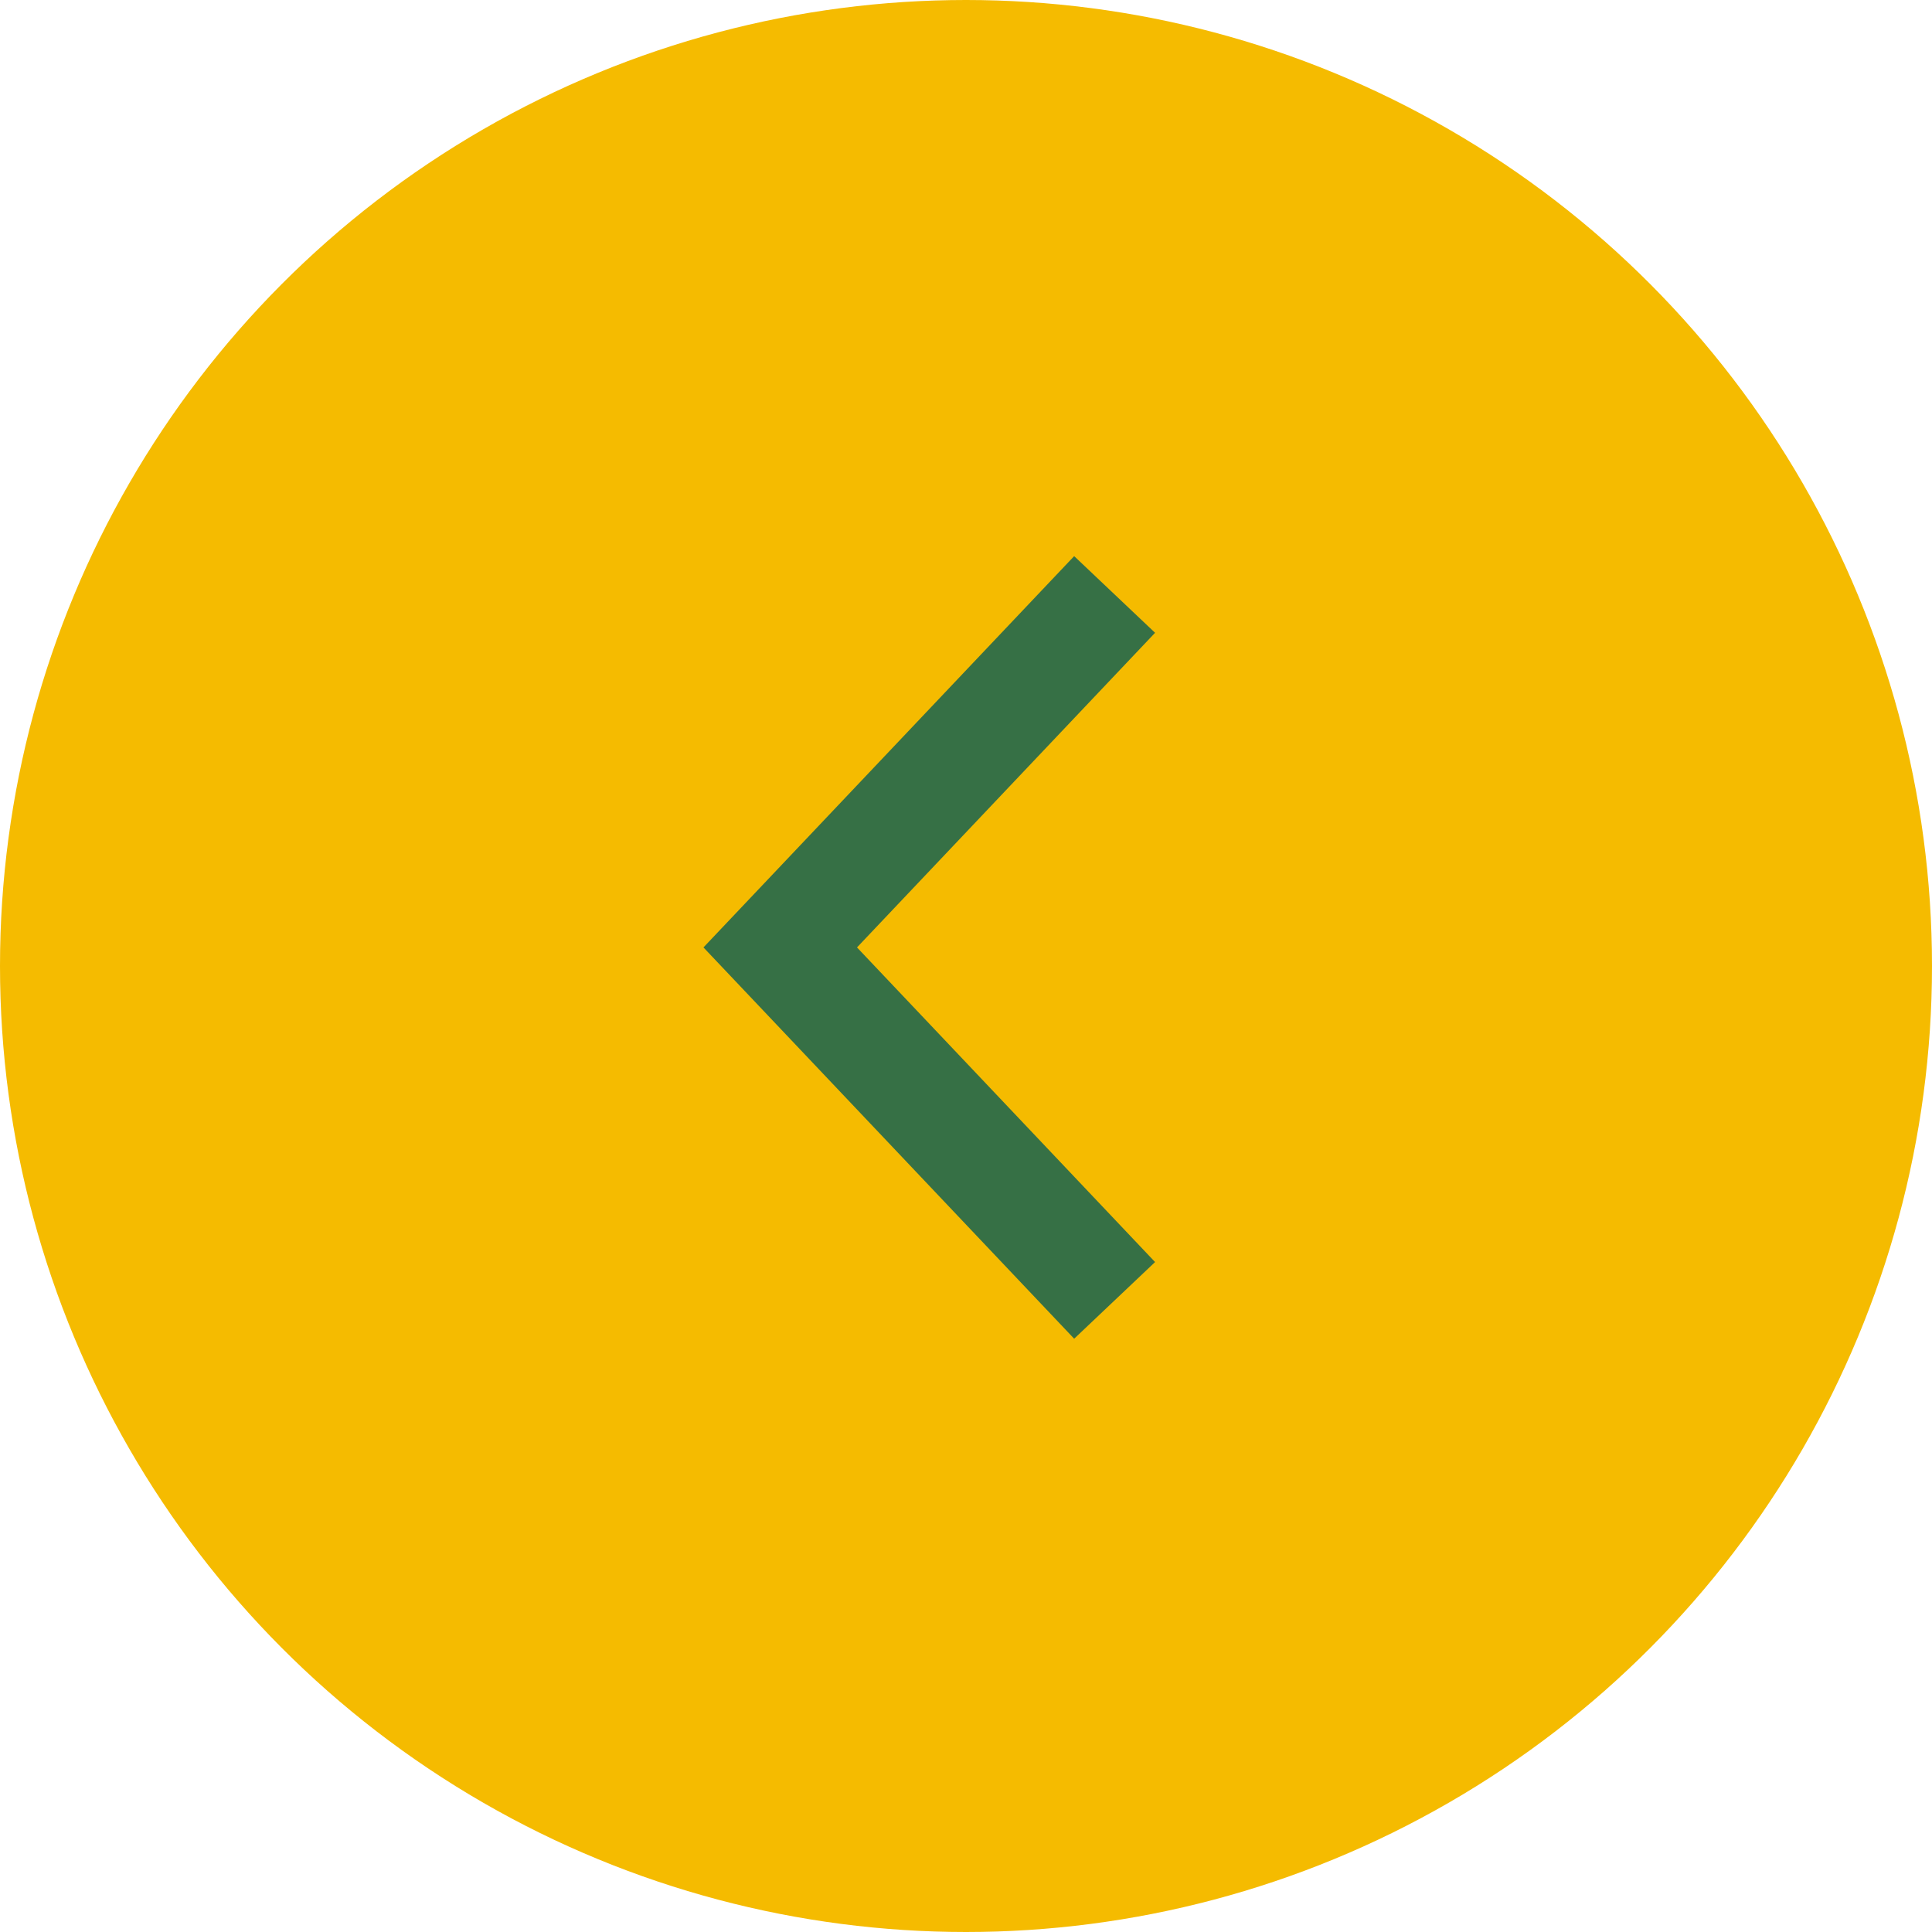
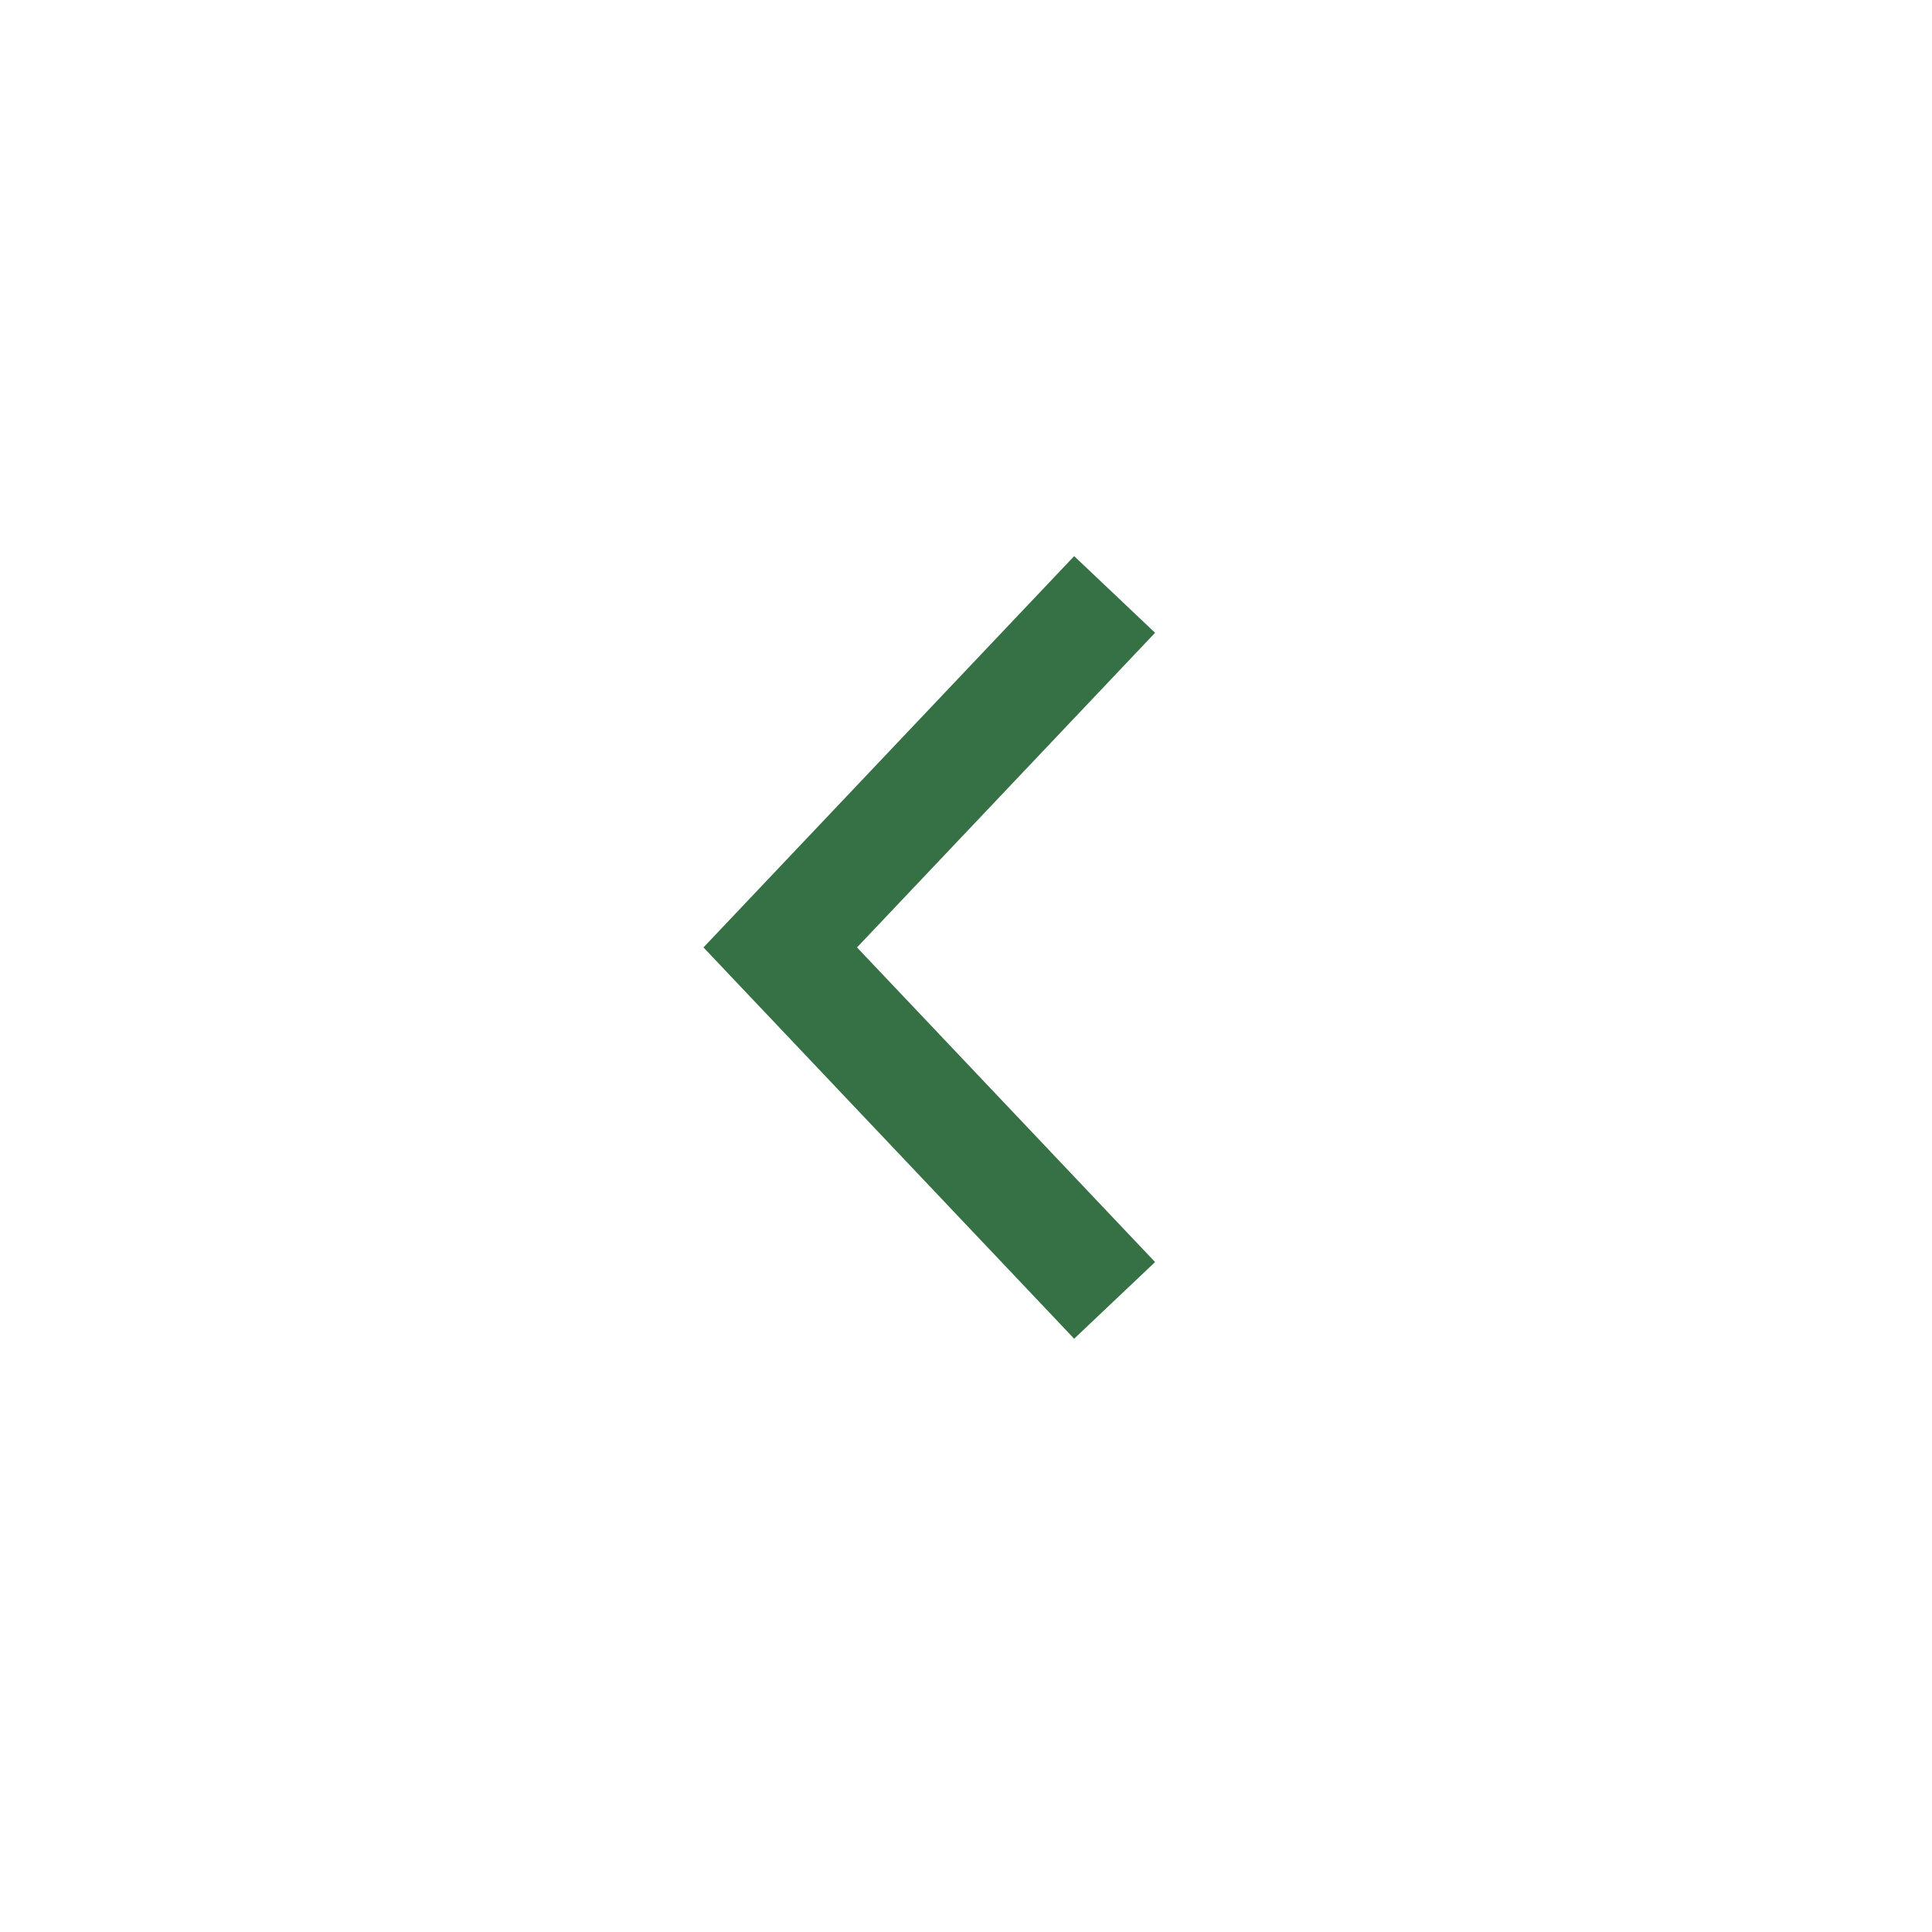
<svg xmlns="http://www.w3.org/2000/svg" width="52" height="52" viewBox="0 0 52 52" fill="none">
-   <circle cx="26" cy="26" r="24.5" transform="matrix(-1 0 0 1 52 0)" fill="#F5BB00" stroke="#F5BB00" stroke-width="3" />
  <path d="M30 16L21 25.5L30 35" stroke="#367045" stroke-width="3" />
</svg>